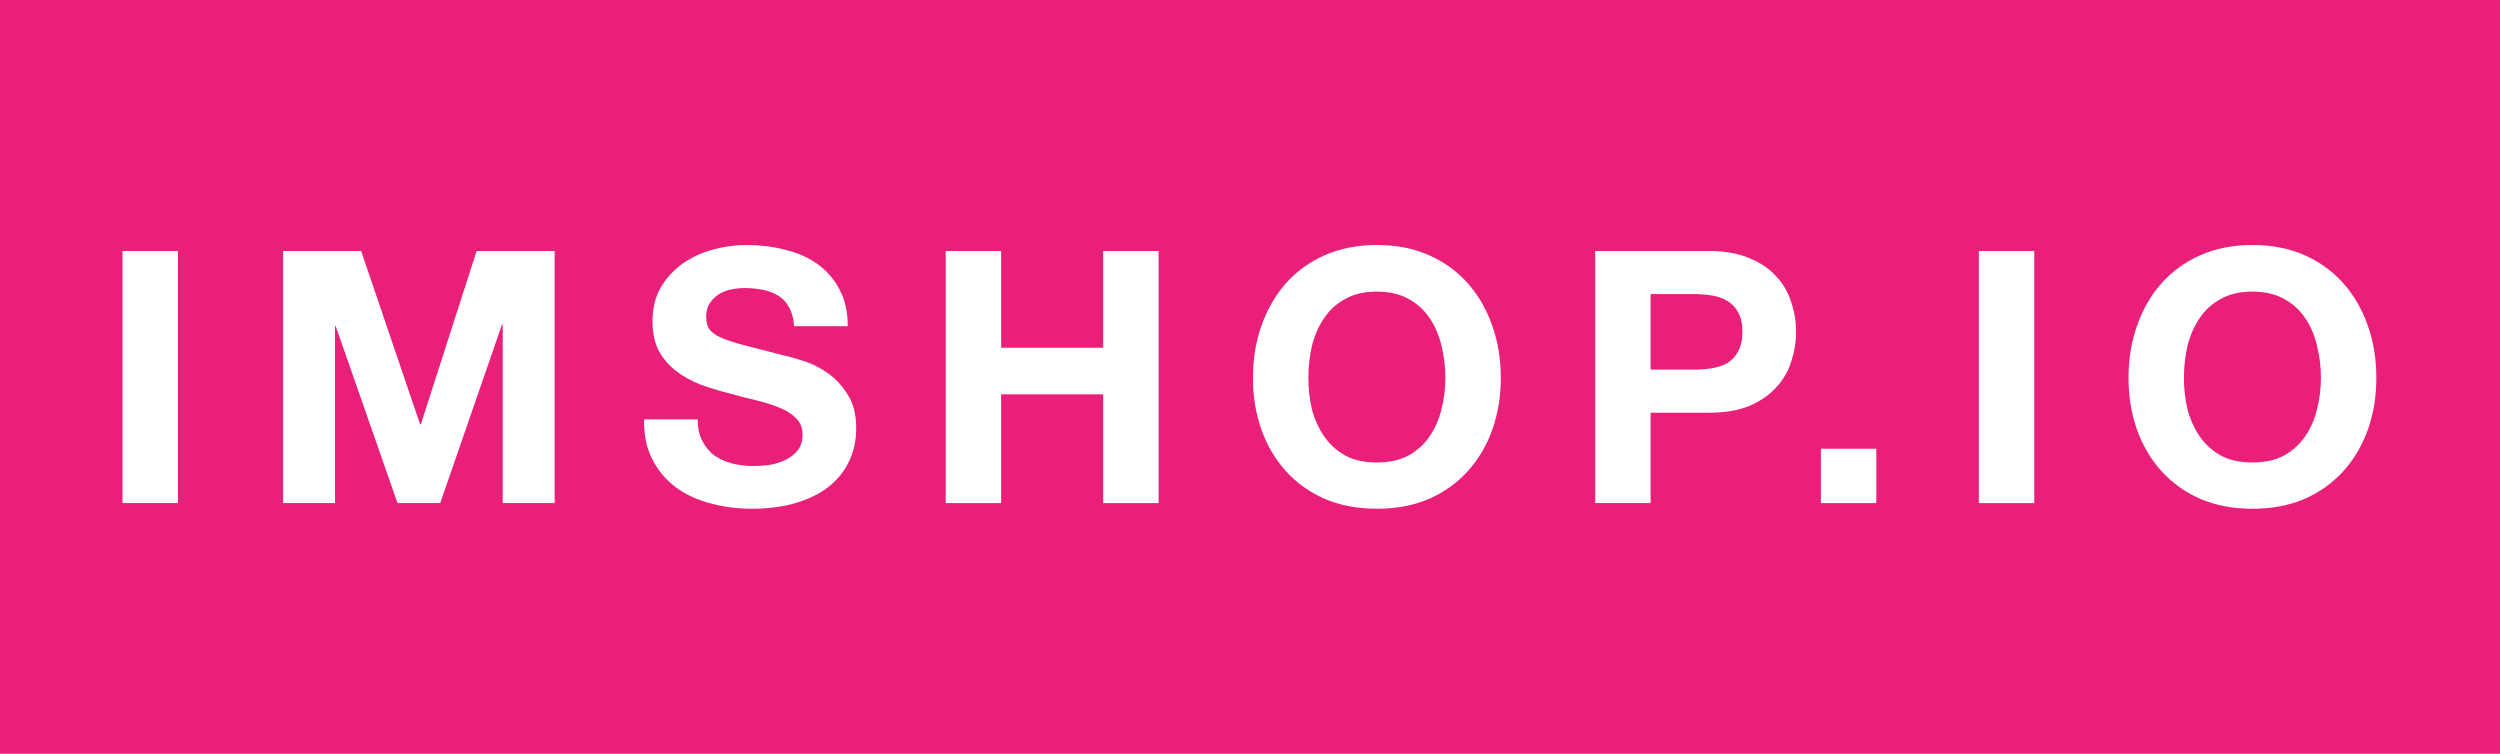
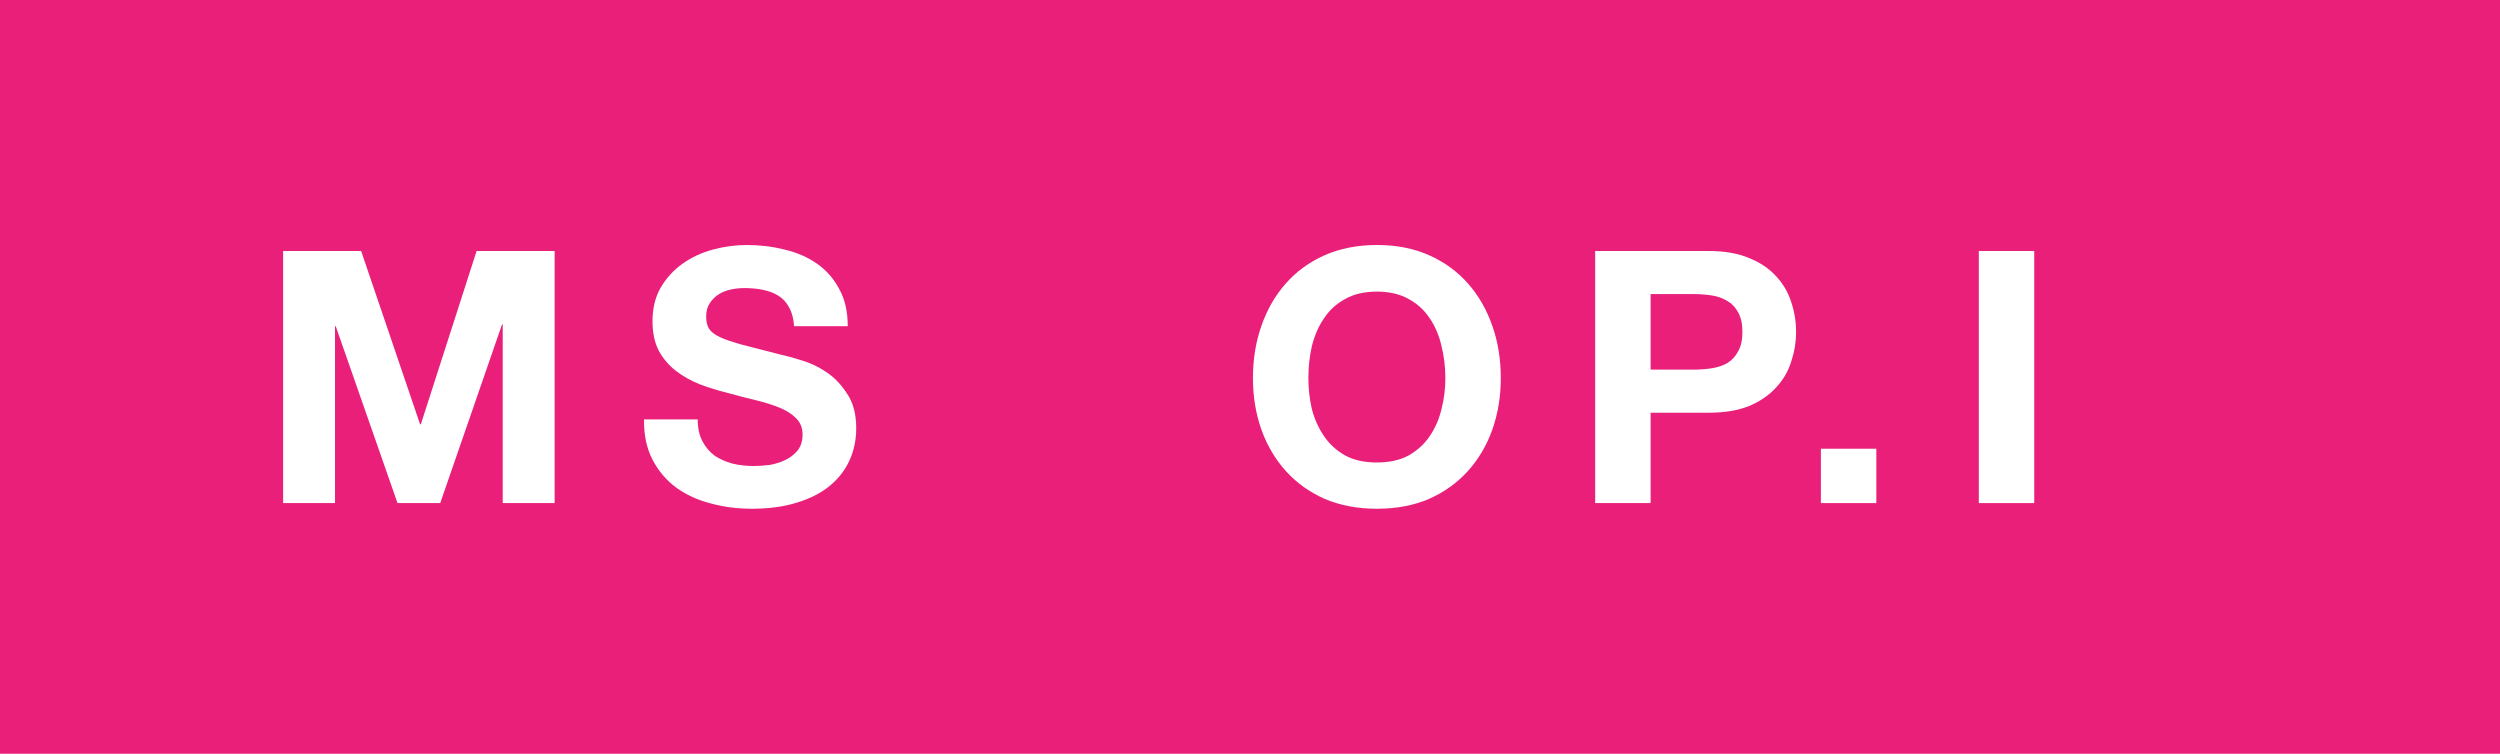
<svg xmlns="http://www.w3.org/2000/svg" width="2000" height="603" viewBox="0 0 2000 603" fill="none">
  <rect width="2000" height="603" fill="#E91F7A" />
  <g clip-path="url(#clip0_686_1257)">
-     <path d="M98 200.802V402.474H142.345V200.802H98Z" fill="white" />
+     <path d="M98 200.802V402.474H142.345H98Z" fill="white" />
    <path d="M226.495 200.802V402.474H268.015V260.964H268.58L318.01 402.474H352.187L401.616 259.552H402.181V402.474H443.702V200.802H381.28L336.652 339.487H336.087L288.917 200.802H226.495Z" fill="white" />
    <path d="M558.16 335.532H515.227C515.039 347.96 517.298 358.694 522.006 367.732C526.713 376.771 533.022 384.209 540.93 390.046C549.027 395.883 558.254 400.12 568.611 402.757C579.156 405.581 589.983 406.993 601.093 406.993C614.839 406.993 626.891 405.393 637.247 402.192C647.792 398.99 656.548 394.565 663.516 388.916C670.671 383.079 676.038 376.206 679.615 368.297C683.193 360.388 684.982 351.821 684.982 342.594C684.982 331.296 682.534 322.069 677.638 314.913C672.931 307.569 667.282 301.732 660.691 297.401C654.1 293.07 647.416 289.963 640.637 288.08C634.046 286.009 628.868 284.596 625.102 283.843C612.485 280.642 602.223 278.006 594.314 275.935C586.594 273.863 580.474 271.792 575.955 269.721C571.624 267.649 568.705 265.39 567.199 262.942C565.692 260.494 564.939 257.293 564.939 253.338C564.939 249.007 565.88 245.429 567.763 242.605C569.646 239.78 572 237.427 574.825 235.544C577.838 233.661 581.133 232.342 584.711 231.589C588.288 230.836 591.866 230.459 595.444 230.459C600.905 230.459 605.895 230.93 610.414 231.872C615.122 232.813 619.264 234.414 622.842 236.673C626.42 238.933 629.244 242.04 631.316 245.994C633.575 249.949 634.893 254.939 635.27 260.964H678.203C678.203 249.29 675.943 239.404 671.424 231.307C667.093 223.021 661.162 216.243 653.63 210.97C646.097 205.698 637.435 201.932 627.644 199.672C618.04 197.224 607.966 196 597.421 196C588.383 196 579.344 197.224 570.306 199.672C561.267 202.12 553.17 205.886 546.014 210.97C538.859 216.054 533.022 222.457 528.502 230.177C524.171 237.709 522.006 246.653 522.006 257.01C522.006 266.237 523.701 274.146 527.09 280.736C530.668 287.139 535.281 292.505 540.93 296.836C546.579 301.167 552.982 304.745 560.137 307.569C567.293 310.206 574.636 312.465 582.169 314.348C589.512 316.42 596.762 318.303 603.918 319.997C611.073 321.692 617.475 323.669 623.125 325.929C628.774 328.189 633.293 331.013 636.682 334.403C640.26 337.792 642.049 342.217 642.049 347.678C642.049 352.762 640.731 356.999 638.095 360.388C635.458 363.59 632.163 366.132 628.209 368.015C624.254 369.898 620.018 371.216 615.498 371.969C610.979 372.534 606.742 372.816 602.788 372.816C596.95 372.816 591.301 372.157 585.841 370.839C580.38 369.333 575.578 367.167 571.435 364.343C567.481 361.33 564.28 357.47 561.832 352.762C559.384 348.055 558.16 342.311 558.16 335.532Z" fill="white" />
-     <path d="M756.56 200.802V402.474H800.905V315.478H882.535V402.474H926.88V200.802H882.535V278.194H800.905V200.802H756.56Z" fill="white" />
    <path d="M1046.7 302.485C1046.7 293.635 1047.64 285.067 1049.52 276.782C1051.6 268.497 1054.8 261.153 1059.13 254.75C1063.46 248.16 1069.11 242.982 1076.08 239.216C1083.04 235.261 1091.52 233.284 1101.5 233.284C1111.48 233.284 1119.95 235.261 1126.92 239.216C1133.88 242.982 1139.53 248.16 1143.86 254.75C1148.2 261.153 1151.3 268.497 1153.19 276.782C1155.26 285.067 1156.29 293.635 1156.29 302.485C1156.29 310.959 1155.26 319.244 1153.19 327.341C1151.3 335.25 1148.2 342.405 1143.86 348.808C1139.53 355.21 1133.88 360.388 1126.92 364.343C1119.95 368.109 1111.48 369.992 1101.5 369.992C1091.52 369.992 1083.04 368.109 1076.08 364.343C1069.11 360.388 1063.46 355.21 1059.13 348.808C1054.8 342.405 1051.6 335.25 1049.52 327.341C1047.64 319.244 1046.7 310.959 1046.7 302.485ZM1002.35 302.485C1002.35 317.173 1004.61 330.919 1009.13 343.724C1013.65 356.34 1020.15 367.356 1028.62 376.771C1037.1 386.186 1047.45 393.624 1059.69 399.085C1072.12 404.357 1086.06 406.993 1101.5 406.993C1117.13 406.993 1131.06 404.357 1143.3 399.085C1155.54 393.624 1165.9 386.186 1174.37 376.771C1182.84 367.356 1189.34 356.34 1193.86 343.724C1198.38 330.919 1200.64 317.173 1200.64 302.485C1200.64 287.421 1198.38 273.487 1193.86 260.682C1189.34 247.689 1182.84 236.391 1174.37 226.788C1165.9 217.184 1155.54 209.652 1143.3 204.191C1131.06 198.73 1117.13 196 1101.5 196C1086.06 196 1072.12 198.73 1059.69 204.191C1047.45 209.652 1037.1 217.184 1028.62 226.788C1020.15 236.391 1013.65 247.689 1009.13 260.682C1004.61 273.487 1002.35 287.421 1002.35 302.485Z" fill="white" />
    <path d="M1320.49 295.706V235.261H1354.95C1360.03 235.261 1364.93 235.638 1369.64 236.391C1374.34 237.144 1378.49 238.651 1382.06 240.91C1385.64 242.982 1388.47 245.994 1390.54 249.949C1392.8 253.903 1393.93 259.081 1393.93 265.484C1393.93 271.886 1392.8 277.064 1390.54 281.019C1388.47 284.973 1385.64 288.08 1382.06 290.34C1378.49 292.411 1374.34 293.823 1369.64 294.577C1364.93 295.33 1360.03 295.706 1354.95 295.706H1320.49ZM1276.14 200.802V402.474H1320.49V330.166H1367.09C1379.71 330.166 1390.44 328.377 1399.29 324.799C1408.14 321.033 1415.3 316.137 1420.76 310.112C1426.41 304.086 1430.46 297.213 1432.91 289.492C1435.54 281.584 1436.86 273.581 1436.86 265.484C1436.86 257.198 1435.54 249.196 1432.91 241.475C1430.46 233.755 1426.41 226.882 1420.76 220.856C1415.3 214.83 1408.14 210.029 1399.29 206.451C1390.44 202.685 1379.71 200.802 1367.09 200.802H1276.14Z" fill="white" />
    <path d="M1456.71 358.976V402.474H1501.06V358.976H1456.71Z" fill="white" />
    <path d="M1583.06 200.802V402.474H1627.4V200.802H1583.06Z" fill="white" />
-     <path d="M1747.14 302.485C1747.14 293.635 1748.08 285.067 1749.97 276.782C1752.04 268.497 1755.24 261.153 1759.57 254.75C1763.9 248.16 1769.55 242.982 1776.52 239.216C1783.48 235.261 1791.96 233.284 1801.94 233.284C1811.92 233.284 1820.39 235.261 1827.36 239.216C1834.33 242.982 1839.98 248.16 1844.31 254.75C1848.64 261.153 1851.74 268.497 1853.63 276.782C1855.7 285.067 1856.73 293.635 1856.73 302.485C1856.73 310.959 1855.7 319.244 1853.63 327.341C1851.74 335.25 1848.64 342.405 1844.31 348.808C1839.98 355.21 1834.33 360.388 1827.36 364.343C1820.39 368.109 1811.92 369.992 1801.94 369.992C1791.96 369.992 1783.48 368.109 1776.52 364.343C1769.55 360.388 1763.9 355.21 1759.57 348.808C1755.24 342.405 1752.04 335.25 1749.97 327.341C1748.08 319.244 1747.14 310.959 1747.14 302.485ZM1702.8 302.485C1702.8 317.173 1705.06 330.919 1709.58 343.724C1714.1 356.34 1720.59 367.356 1729.07 376.771C1737.54 386.186 1747.9 393.624 1760.14 399.085C1772.56 404.357 1786.5 406.993 1801.94 406.993C1817.57 406.993 1831.5 404.357 1843.74 399.085C1855.98 393.624 1866.34 386.186 1874.81 376.771C1883.29 367.356 1889.78 356.34 1894.3 343.724C1898.82 330.919 1901.08 317.173 1901.08 302.485C1901.08 287.421 1898.82 273.487 1894.3 260.682C1889.78 247.689 1883.29 236.391 1874.81 226.788C1866.34 217.184 1855.98 209.652 1843.74 204.191C1831.5 198.73 1817.57 196 1801.94 196C1786.5 196 1772.56 198.73 1760.14 204.191C1747.9 209.652 1737.54 217.184 1729.07 226.788C1720.59 236.391 1714.1 247.689 1709.58 260.682C1705.06 273.487 1702.8 287.421 1702.8 302.485Z" fill="white" />
  </g>
  <defs>
    <clipPath id="clip0_686_1257">
      <rect width="1803" height="210.664" fill="white" transform="translate(98 196)" />
    </clipPath>
  </defs>
</svg>